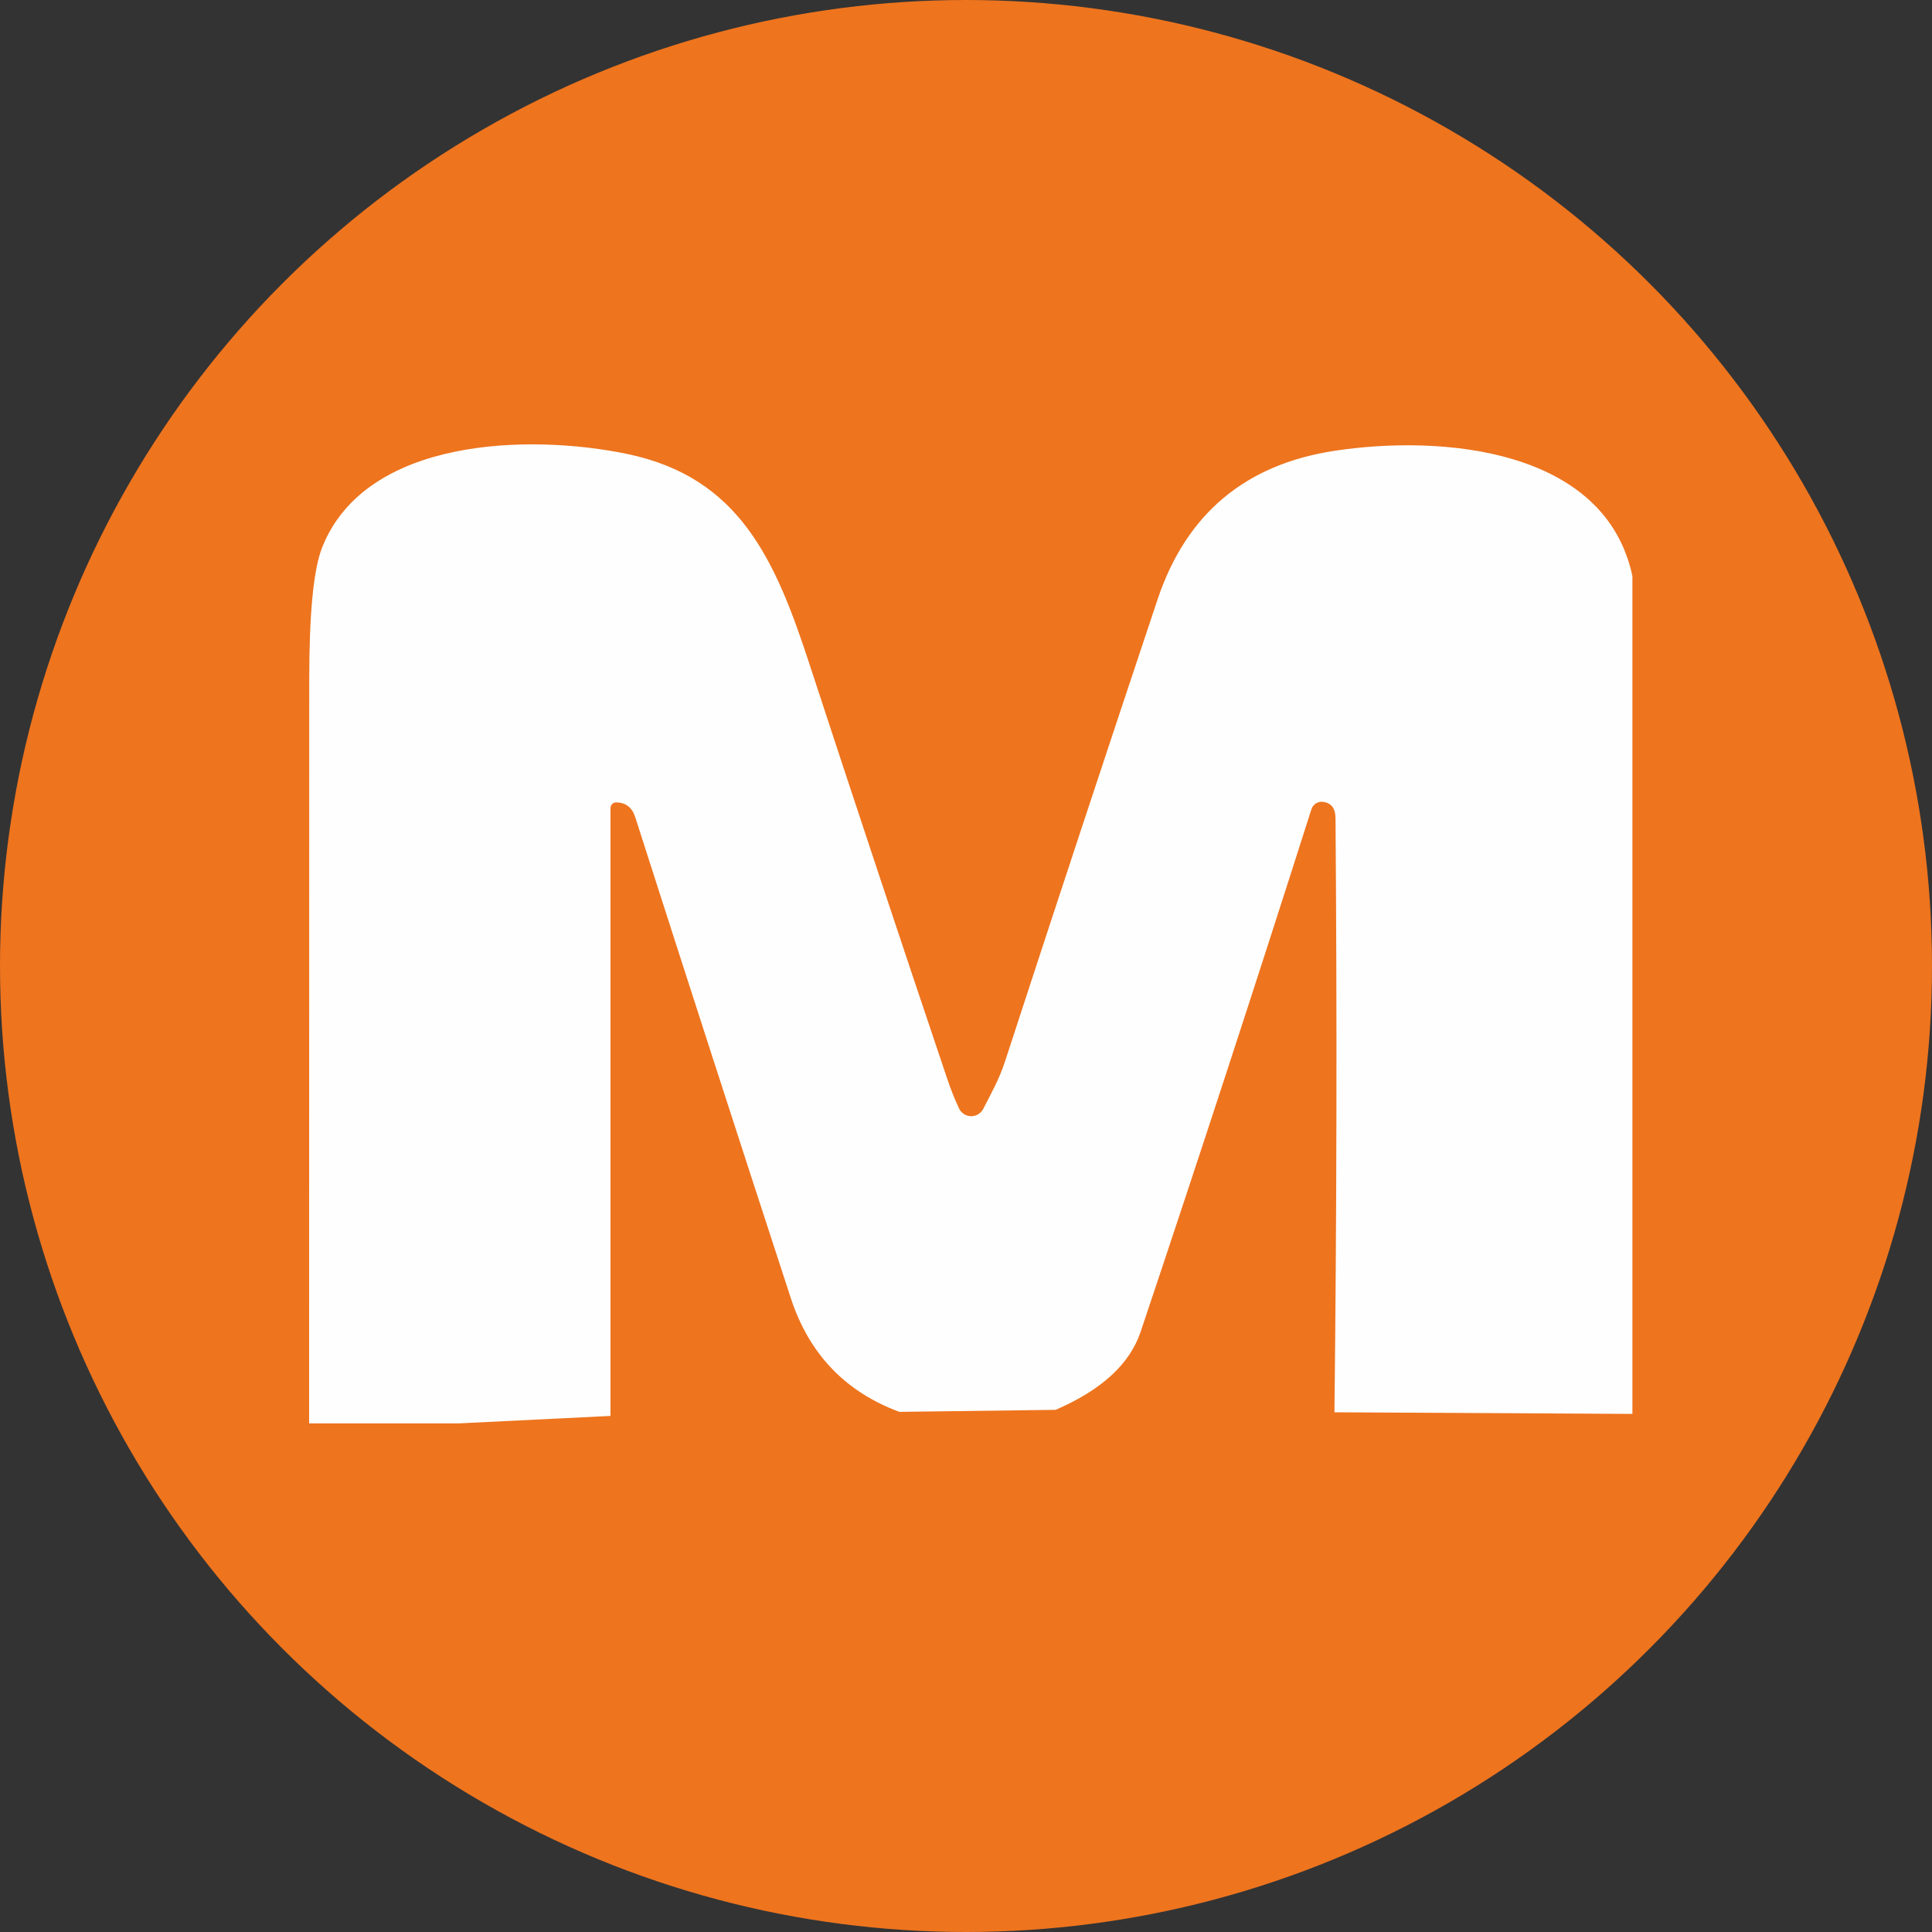
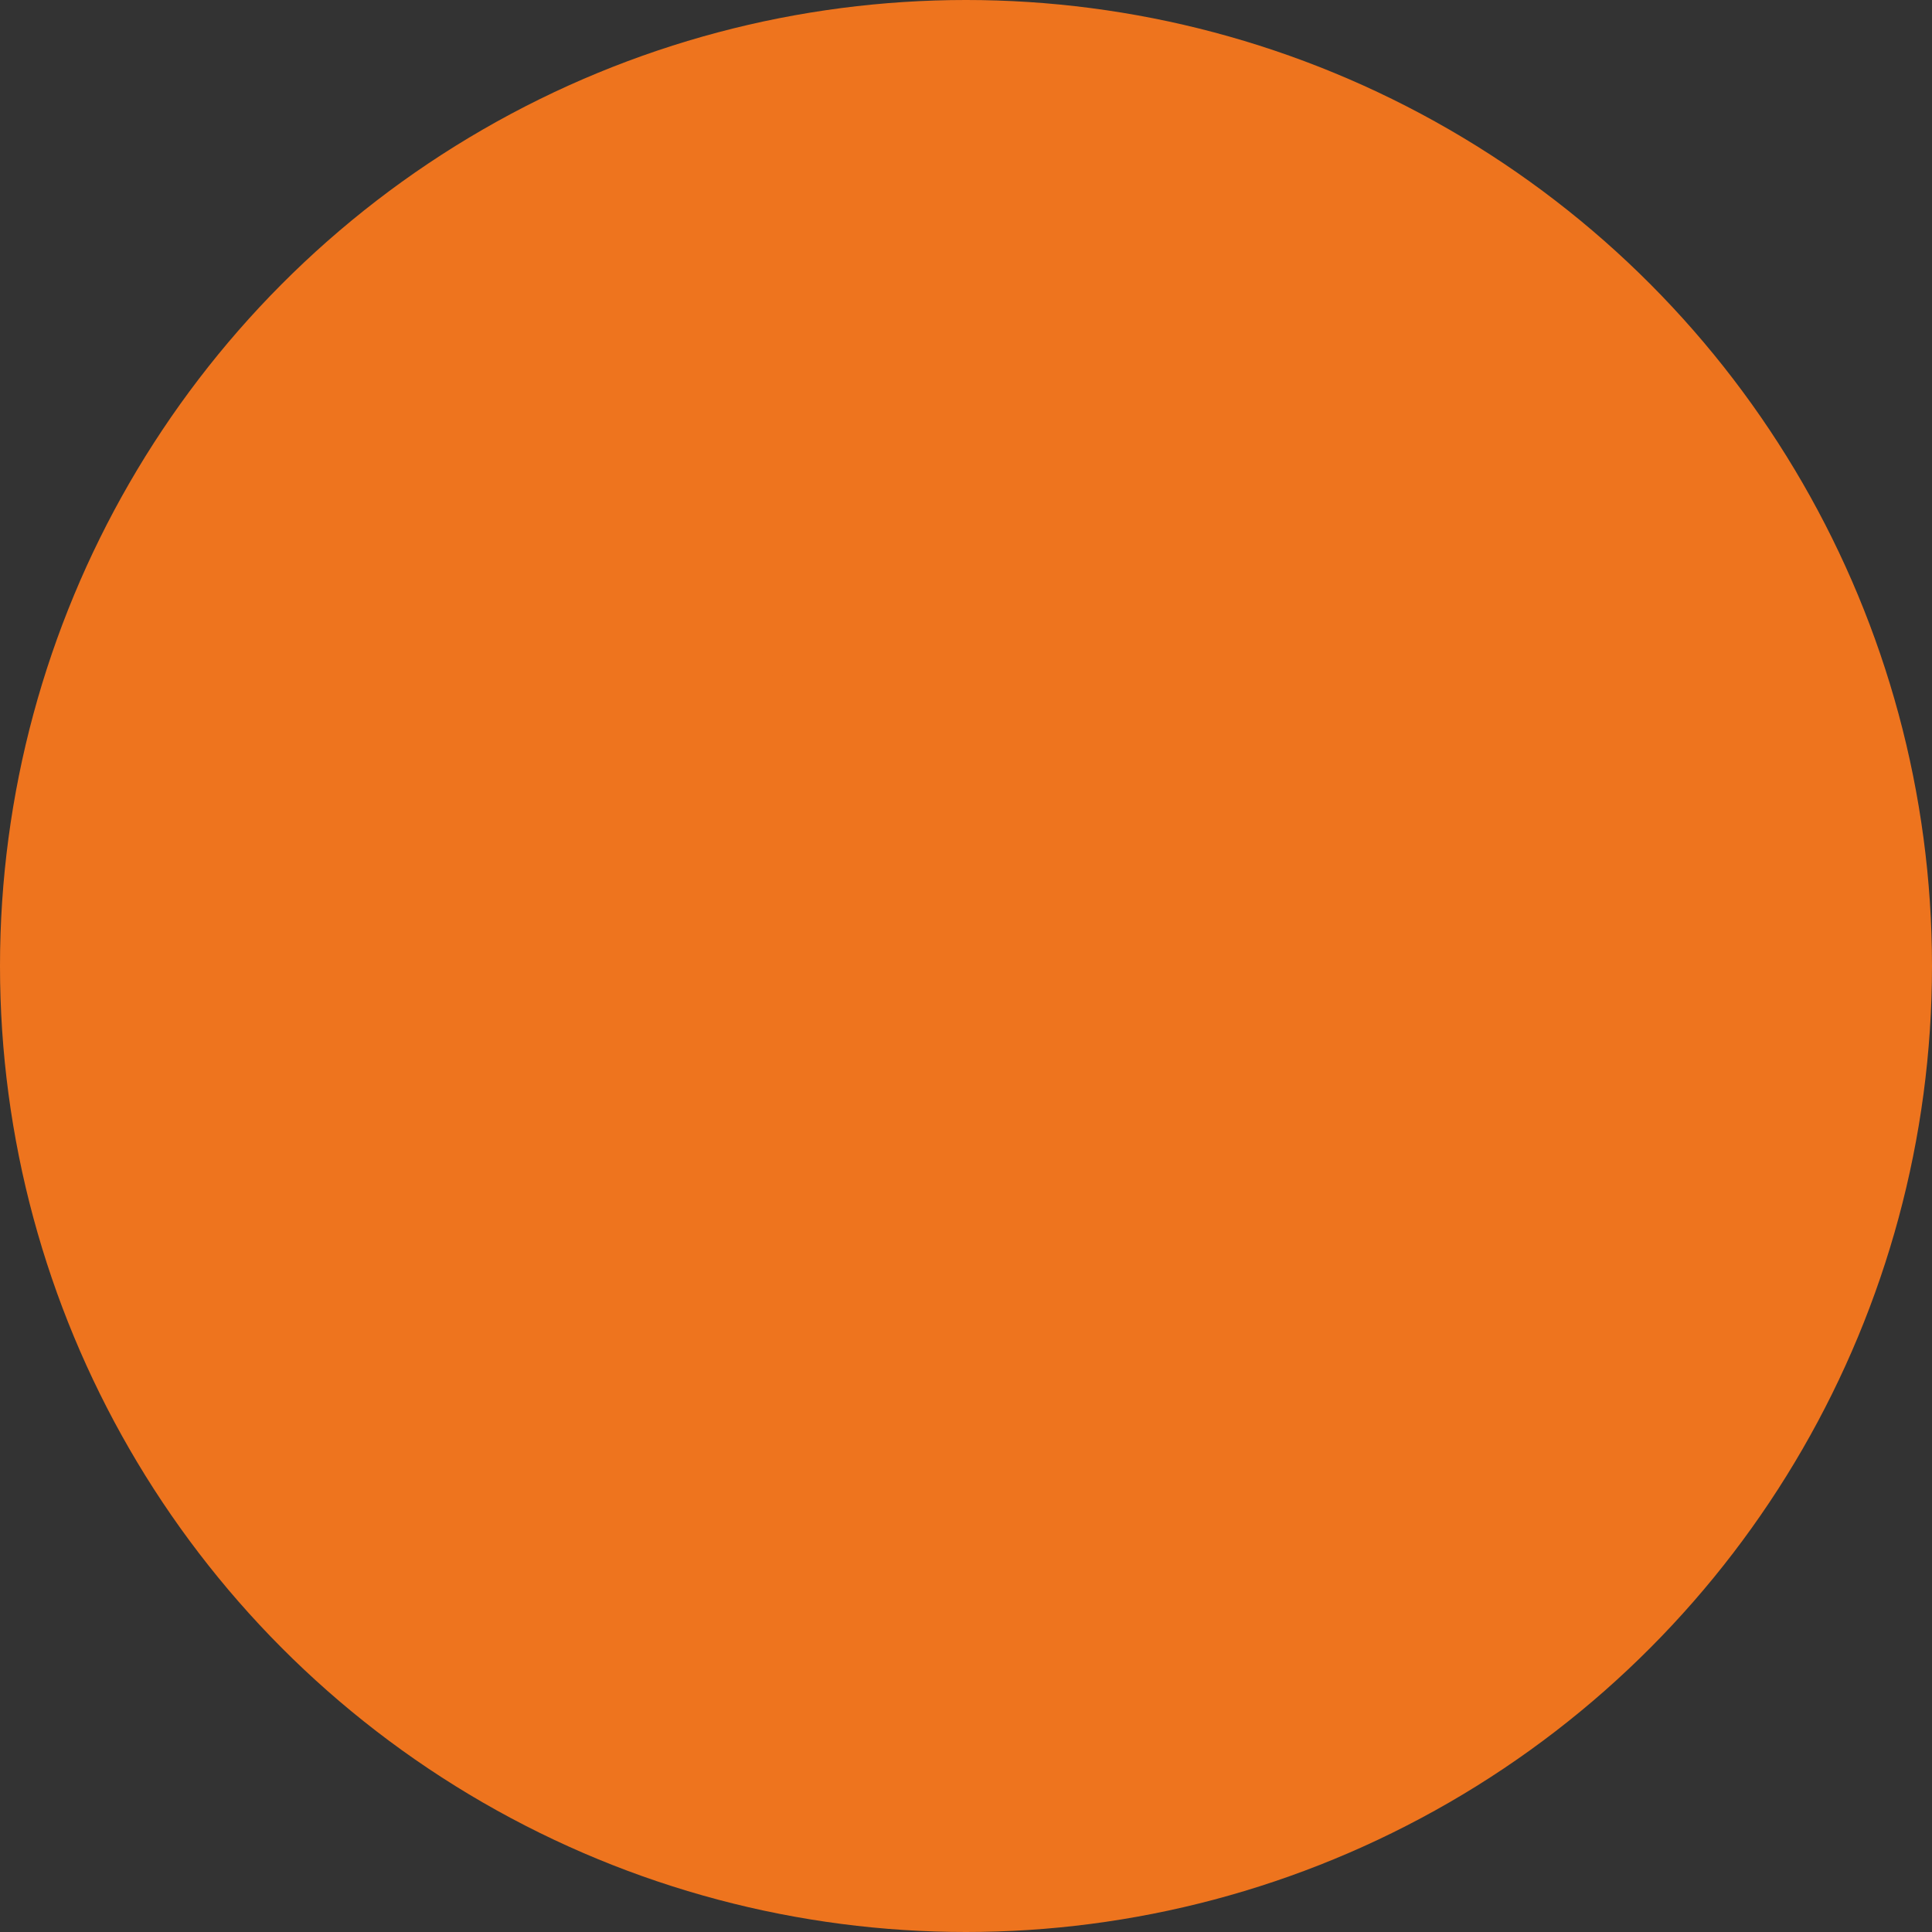
<svg xmlns="http://www.w3.org/2000/svg" width="100" height="100" viewBox="0 0 100 100" fill="none">
  <rect x="0" y="0" width="100" height="100" fill="#333333" stroke="none" />
  <circle cx="50" cy="50" r="50" fill="#EE741E" />
  <path d="M54.06 65.403L39.105 65.613V34.156C39.105 34.116 39.112 34.077 39.127 34.04C39.142 34.004 39.164 33.971 39.192 33.943C39.22 33.915 39.252 33.893 39.288 33.879C39.324 33.864 39.363 33.857 39.401 33.858C39.896 33.865 40.224 34.119 40.385 34.619C43.045 42.923 45.73 51.221 48.437 59.513C49.383 62.402 51.257 64.366 54.06 65.403Z" fill="#EE741E" />
-   <path d="M84.493 29.817V73.183L69.071 73.1C69.188 62.831 69.207 52.579 69.126 42.344C69.122 41.839 68.908 41.56 68.483 41.505C68.353 41.487 68.222 41.516 68.111 41.586C68.001 41.655 67.918 41.761 67.879 41.885C64.987 50.965 62.04 59.985 59.035 68.943C58.474 70.607 57.009 71.95 54.638 72.973L46.553 73.078C43.75 72.04 41.876 70.077 40.931 67.187C38.223 58.895 35.539 50.597 32.879 42.294C32.718 41.793 32.39 41.539 31.895 41.532C31.856 41.531 31.818 41.538 31.782 41.553C31.746 41.568 31.713 41.59 31.686 41.617C31.658 41.645 31.636 41.678 31.621 41.715C31.606 41.751 31.598 41.791 31.598 41.83V73.288L23.755 73.674H16C16 60.844 16.002 48.012 16.006 35.178C16.006 31.733 16.229 29.451 16.676 28.332C18.941 22.629 27.438 22.447 32.483 23.501C38.287 24.716 40.139 28.983 41.909 34.41C44.247 41.55 46.616 48.682 49.016 55.803C49.202 56.363 49.411 56.887 49.642 57.377C49.698 57.494 49.785 57.593 49.895 57.664C50.004 57.734 50.13 57.772 50.259 57.775C50.389 57.777 50.516 57.743 50.627 57.677C50.739 57.61 50.83 57.514 50.89 57.399C51.285 56.632 51.736 55.82 52.011 54.964C54.616 46.977 57.251 39 59.914 31.032C61.398 26.596 64.46 24.029 69.099 23.33C74.688 22.485 83.092 23.23 84.493 29.817Z" fill="#FEFEFE" />
</svg>